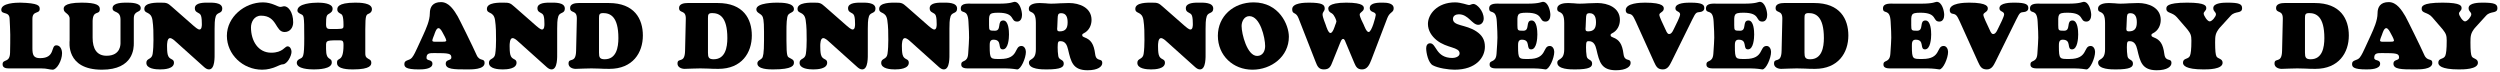
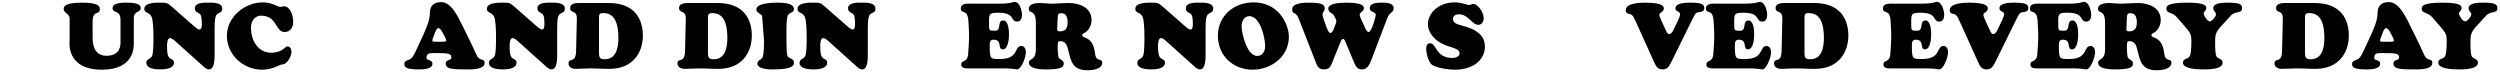
<svg xmlns="http://www.w3.org/2000/svg" width="731px" height="21px" viewBox="0 0 731 21" version="1.1">
  <title>LUNCH AND DINNER NOW</title>
  <g id="Page-1" stroke="none" stroke-width="1" fill="none" fill-rule="evenodd">
    <g id="Homepage" transform="translate(-432, -2834)" fill="#000000" fill-rule="nonzero">
      <g id="LUNCH-AND-DINNER-NOW" transform="translate(432.378, 2834.533)">
-         <path d="M11.637,19.467 C12.555,19.467 13.149,19.548 13.662,19.656 C14.148,19.737 14.526,19.845 15.012,19.845 C16.254,19.845 17.766,17.145 17.766,15.039 C17.766,14.013 17.307,12.717 16.092,12.717 C14.364,12.717 15.93,16.47 11.34,16.47 C9.423,16.47 9.099,15.525 9.099,13.581 L9.099,4.995 C9.099,2.457 11.232,3.645 11.232,2.079 C11.232,1.161 10.962,0.378 5.562,0.243 C4.239,0.243 0,0.351 0,2.322 C0,3.861 2.376,2.673 2.43,4.941 C2.484,6.453 2.619,7.965 2.619,9.585 C2.619,11.178 2.619,12.906 2.565,14.877 C2.484,18.009 0.378,16.605 0.378,18.279 C0.378,19.521 1.755,19.467 2.619,19.467 L11.637,19.467 Z" id="Path" />
        <path d="M34.857,11.934 C34.857,12.231 35.046,15.768 30.78,15.768 C27.918,15.768 26.703,13.716 26.703,10.503 L26.703,5.535 C26.838,2.241 28.809,4.05 28.809,2.106 C28.809,1.053 27.918,0.243 23.517,0.243 C17.955,0.243 18.252,1.755 18.252,2.133 C18.252,3.375 20.088,3.375 19.98,5.076 L19.98,11.313 C19.98,11.637 18.792,19.845 29.43,19.845 C38.772,19.845 38.745,13.365 38.745,12.15 L38.745,4.86 C38.745,2.403 40.77,3.321 40.77,1.809 C40.77,0.243 37.8,0.243 36.774,0.243 C35.667,0.243 32.535,0.189 32.535,1.863 C32.535,3.429 34.857,2.322 34.857,5.211 L34.857,11.934 Z" id="Path" />
        <path d="M49.869,1.431 C48.654,0.351 48.357,0.243 46.683,0.243 C45.468,0.243 41.823,0.135 41.823,2.052 C41.823,3.672 43.767,2.619 44.199,5.319 C44.496,7.263 44.496,9.234 44.496,11.178 C44.496,12.393 44.442,14.094 44.253,15.255 C43.983,16.983 42.417,16.416 42.417,17.847 C42.417,19.602 45.198,19.764 46.44,19.764 C47.709,19.764 50.49,19.602 50.49,17.793 C50.49,16.47 49.059,17.118 48.654,15.39 C48.492,14.688 48.465,13.689 48.465,12.933 C48.465,12.366 48.492,10.611 49.329,10.611 C49.896,10.611 50.598,11.259 50.976,11.61 L59.319,19.089 C59.724,19.44 60.183,19.764 60.723,19.764 C62.532,19.764 62.37,16.065 62.37,14.85 L62.37,7.857 C62.37,6.831 62.37,5.157 62.721,4.185 C63.18,2.943 64.611,3.51 64.611,1.971 C64.611,0.108 61.668,0.243 60.48,0.243 C59.346,0.243 56.592,0.162 56.592,1.89 C56.592,3.348 58.023,2.943 58.401,4.077 C58.617,4.698 58.644,5.859 58.644,6.534 C58.644,6.993 58.617,8.1 57.942,8.1 C57.456,8.1 56.592,7.317 56.268,7.047 L49.869,1.431 Z" id="Path" />
        <path d="M65.961,9.936 C65.961,15.363 70.605,19.845 76.275,19.845 C79.461,19.845 81.351,18.279 82.269,18.279 C83.619,18.279 84.861,15.795 84.861,14.607 C84.861,13.932 84.483,13.014 83.7,13.014 C82.863,13.014 82.35,14.877 78.921,14.877 C75.141,14.877 73.008,11.475 73.008,7.479 C73.008,5.994 73.872,4.05 75.951,4.05 C80.757,4.05 80.055,8.829 82.836,8.829 C84.429,8.829 85.347,7.533 85.347,5.994 C85.347,2.997 83.889,1.296 82.755,1.296 C82.296,1.296 82.134,1.485 81.54,1.485 C80.838,1.485 79.137,0.162 76.491,0.162 C71.172,0.162 65.961,4.401 65.961,9.936 Z" id="Path" />
-         <path d="M106.434,7.992 C106.434,3.699 106.731,3.78 107.541,3.429 C108.081,3.159 108.378,2.754 108.378,2.16 C108.378,0.27 104.787,0.243 103.518,0.243 C98.145,0.243 98.253,1.755 98.253,2.268 C98.253,2.97 98.739,3.213 99.252,3.51 C99.603,3.699 100.062,3.888 100.062,6.831 C100.062,7.668 100.116,7.938 98.334,7.938 L96.957,7.938 C95.661,7.938 94.959,8.127 94.959,6.615 C94.959,4.212 95.121,3.888 95.796,3.51 C96.417,3.132 96.876,2.835 96.876,1.998 C96.876,0.378 93.744,0.243 92.61,0.243 C91.098,0.243 86.589,0.459 86.589,2.538 C86.589,3.078 87.075,3.321 87.48,3.537 C88.479,4.077 88.587,3.483 88.587,10.665 C88.587,16.308 88.236,16.227 87.264,16.686 C86.805,16.902 86.4,17.253 86.4,17.82 C86.4,19.656 90.153,19.764 91.395,19.764 C92.691,19.764 96.633,19.656 96.633,17.766 C96.633,16.011 94.959,17.496 94.959,13.797 C94.959,11.367 94.608,11.259 98.388,11.259 C99.738,11.259 100.062,11.205 100.062,12.663 C100.062,18.144 98.064,15.849 98.172,17.928 C98.172,19.737 101.628,19.764 102.816,19.764 C108.135,19.764 108.189,18.414 108.189,17.766 C108.189,17.091 107.811,16.929 107.271,16.632 C106.542,16.227 106.434,15.822 106.434,15.012 L106.434,7.992 Z" id="Path" />
        <path d="M127.008,11.664 C126.711,11.664 126.036,11.745 126.036,11.286 C126.036,10.962 126.495,9.909 126.603,9.612 C126.711,9.315 127.17,7.695 127.818,7.695 C128.412,7.695 128.871,8.694 129.114,9.126 C129.33,9.504 130.113,10.908 130.113,11.313 C130.113,11.718 129.303,11.664 129.033,11.664 L127.008,11.664 Z M121.662,13.419 C121.257,14.283 120.69,15.579 120.096,16.308 C119.313,17.28 117.855,16.902 117.855,18.171 C117.855,19.035 118.206,19.764 122.067,19.764 C123.147,19.764 126.063,19.737 126.063,18.117 C126.063,16.713 124.335,17.415 124.335,16.362 C124.335,15.039 125.172,14.985 126.576,14.985 C130.923,14.985 131.598,15.093 131.598,16.308 C131.598,17.253 129.951,16.767 129.951,18.063 C129.951,19.737 132.273,19.764 136.134,19.764 C137.484,19.764 141.318,19.845 141.318,17.874 C141.318,16.335 139.86,17.577 138.969,15.525 C137.997,13.311 133.92,5.049 133.461,4.266 C132.408,2.484 130.923,0.081 128.574,0.081 C126.171,0.081 125.307,1.485 125.307,3.348 C125.307,5.481 124.2,7.857 123.363,9.72 L121.662,13.419 Z" id="Shape" />
        <path d="M150.039,1.431 C148.824,0.351 148.527,0.243 146.853,0.243 C145.638,0.243 141.993,0.135 141.993,2.052 C141.993,3.672 143.937,2.619 144.369,5.319 C144.666,7.263 144.666,9.234 144.666,11.178 C144.666,12.393 144.612,14.094 144.423,15.255 C144.153,16.983 142.587,16.416 142.587,17.847 C142.587,19.602 145.368,19.764 146.61,19.764 C147.879,19.764 150.66,19.602 150.66,17.793 C150.66,16.47 149.229,17.118 148.824,15.39 C148.662,14.688 148.635,13.689 148.635,12.933 C148.635,12.366 148.662,10.611 149.499,10.611 C150.066,10.611 150.768,11.259 151.146,11.61 L159.489,19.089 C159.894,19.44 160.353,19.764 160.893,19.764 C162.702,19.764 162.54,16.065 162.54,14.85 L162.54,7.857 C162.54,6.831 162.54,5.157 162.891,4.185 C163.35,2.943 164.781,3.51 164.781,1.971 C164.781,0.108 161.838,0.243 160.65,0.243 C159.516,0.243 156.762,0.162 156.762,1.89 C156.762,3.348 158.193,2.943 158.571,4.077 C158.787,4.698 158.814,5.859 158.814,6.534 C158.814,6.993 158.787,8.1 158.112,8.1 C157.626,8.1 156.762,7.317 156.438,7.047 L150.039,1.431 Z" id="Path" />
        <path d="M168.075,14.337 C167.994,18.279 165.861,16.119 165.861,18.063 C165.861,19.143 167.022,19.602 167.94,19.602 C168.723,19.602 169.479,19.575 170.235,19.521 C170.991,19.494 171.774,19.467 172.53,19.467 C173.286,19.467 174.015,19.494 174.852,19.521 C175.689,19.575 176.661,19.602 177.822,19.602 C184.653,19.602 187.596,14.877 187.596,9.855 C187.596,4.995 185.139,0.351 177.633,0.351 L168.831,0.351 C167.886,0.351 166.32,0.54 166.32,1.782 C166.32,3.537 168.345,2.187 168.291,4.968 L168.075,14.337 Z M174.771,4.779 C174.771,3.753 174.852,3.294 175.986,3.294 C178.065,3.294 180.441,4.293 180.441,10.611 C180.441,13.311 179.847,16.794 176.445,16.794 C174.987,16.794 174.771,16.227 174.771,14.85 L174.771,4.779 Z" id="Shape" />
        <path d="M199.935,14.337 C199.854,18.279 197.721,16.119 197.721,18.063 C197.721,19.143 198.882,19.602 199.8,19.602 C200.583,19.602 201.339,19.575 202.095,19.521 C202.851,19.494 203.634,19.467 204.39,19.467 C205.146,19.467 205.875,19.494 206.712,19.521 C207.549,19.575 208.521,19.602 209.682,19.602 C216.513,19.602 219.456,14.877 219.456,9.855 C219.456,4.995 216.999,0.351 209.493,0.351 L200.691,0.351 C199.746,0.351 198.18,0.54 198.18,1.782 C198.18,3.537 200.205,2.187 200.151,4.968 L199.935,14.337 Z M206.631,4.779 C206.631,3.753 206.712,3.294 207.846,3.294 C209.925,3.294 212.301,4.293 212.301,10.611 C212.301,13.311 211.707,16.794 208.305,16.794 C206.847,16.794 206.631,16.227 206.631,14.85 L206.631,4.779 Z" id="Shape" />
-         <path d="M223.02,11.34 C223.02,15.12 222.75,16.119 222.426,16.497 C221.994,17.01 221.076,17.145 221.076,18.009 C221.076,19.737 224.478,19.764 225.612,19.764 C231.525,19.764 231.768,18.549 231.768,17.739 C231.768,16.902 231.12,16.767 230.445,16.362 C229.905,16.038 229.581,16.146 229.581,11.34 L229.581,8.667 C229.581,6.777 229.608,4.347 230.121,3.753 C230.742,3.051 231.768,3.105 231.768,2.133 C231.768,0.297 228.447,0.243 226.827,0.243 C226.287,0.243 220.779,0.243 220.779,2.187 C220.779,3.213 221.832,3.294 222.453,4.077 C222.75,4.455 223.02,5.238 223.02,8.667 L223.02,11.34 Z" id="Path" />
+         <path d="M223.02,11.34 C223.02,15.12 222.75,16.119 222.426,16.497 C221.994,17.01 221.076,17.145 221.076,18.009 C221.076,19.737 224.478,19.764 225.612,19.764 C231.525,19.764 231.768,18.549 231.768,17.739 C231.768,16.902 231.12,16.767 230.445,16.362 C229.905,16.038 229.581,16.146 229.581,11.34 L229.581,8.667 C229.581,6.777 229.608,4.347 230.121,3.753 C230.742,3.051 231.768,3.105 231.768,2.133 C231.768,0.297 228.447,0.243 226.827,0.243 C226.287,0.243 220.779,0.243 220.779,2.187 C220.779,3.213 221.832,3.294 222.453,4.077 L223.02,11.34 Z" id="Path" />
        <path d="M240.867,1.431 C239.652,0.351 239.355,0.243 237.681,0.243 C236.466,0.243 232.821,0.135 232.821,2.052 C232.821,3.672 234.765,2.619 235.197,5.319 C235.494,7.263 235.494,9.234 235.494,11.178 C235.494,12.393 235.44,14.094 235.251,15.255 C234.981,16.983 233.415,16.416 233.415,17.847 C233.415,19.602 236.196,19.764 237.438,19.764 C238.707,19.764 241.488,19.602 241.488,17.793 C241.488,16.47 240.057,17.118 239.652,15.39 C239.49,14.688 239.463,13.689 239.463,12.933 C239.463,12.366 239.49,10.611 240.327,10.611 C240.894,10.611 241.596,11.259 241.974,11.61 L250.317,19.089 C250.722,19.44 251.181,19.764 251.721,19.764 C253.53,19.764 253.368,16.065 253.368,14.85 L253.368,7.857 C253.368,6.831 253.368,5.157 253.719,4.185 C254.178,2.943 255.609,3.51 255.609,1.971 C255.609,0.108 252.666,0.243 251.478,0.243 C250.344,0.243 247.59,0.162 247.59,1.89 C247.59,3.348 249.021,2.943 249.399,4.077 C249.615,4.698 249.642,5.859 249.642,6.534 C249.642,6.993 249.615,8.1 248.94,8.1 C248.454,8.1 247.59,7.317 247.266,7.047 L240.867,1.431 Z" id="Path" />
-         <path d="M264.735,1.431 C263.52,0.351 263.223,0.243 261.549,0.243 C260.334,0.243 256.689,0.135 256.689,2.052 C256.689,3.672 258.633,2.619 259.065,5.319 C259.362,7.263 259.362,9.234 259.362,11.178 C259.362,12.393 259.308,14.094 259.119,15.255 C258.849,16.983 257.283,16.416 257.283,17.847 C257.283,19.602 260.064,19.764 261.306,19.764 C262.575,19.764 265.356,19.602 265.356,17.793 C265.356,16.47 263.925,17.118 263.52,15.39 C263.358,14.688 263.331,13.689 263.331,12.933 C263.331,12.366 263.358,10.611 264.195,10.611 C264.762,10.611 265.464,11.259 265.842,11.61 L274.185,19.089 C274.59,19.44 275.049,19.764 275.589,19.764 C277.398,19.764 277.236,16.065 277.236,14.85 L277.236,7.857 C277.236,6.831 277.236,5.157 277.587,4.185 C278.046,2.943 279.477,3.51 279.477,1.971 C279.477,0.108 276.534,0.243 275.346,0.243 C274.212,0.243 271.458,0.162 271.458,1.89 C271.458,3.348 272.889,2.943 273.267,4.077 C273.483,4.698 273.51,5.859 273.51,6.534 C273.51,6.993 273.483,8.1 272.808,8.1 C272.322,8.1 271.458,7.317 271.134,7.047 L264.735,1.431 Z" id="Path" />
        <path d="M283.932,0.54 C282.825,0.54 280.557,0.27 280.557,1.917 C280.557,3.834 282.609,1.701 282.798,5.832 C283.068,10.719 283.041,10.233 282.717,15.147 C282.528,18.009 280.692,16.821 280.692,18.306 C280.692,18.657 280.719,19.467 282.501,19.467 L293.598,19.467 C294.516,19.467 295.272,19.548 295.866,19.602 C296.433,19.683 296.865,19.764 297.054,19.764 C298.134,19.764 299.592,16.47 299.592,14.634 C299.592,13.878 299.16,12.906 298.296,12.906 C296.082,12.906 297.648,16.713 292.113,16.713 C289.278,16.713 289.008,16.902 289.008,12.96 C289.008,12.096 288.981,11.07 290.115,11.07 C292.842,11.07 291.168,13.905 292.842,13.905 C294.462,13.905 294.651,10.665 294.651,9.558 C294.651,8.505 294.543,5.454 292.977,5.454 C291.06,5.454 292.599,8.451 290.547,8.451 C288.9,8.451 288.819,8.397 288.819,6.831 C288.819,3.726 288.522,3.186 291.519,3.186 C296.649,3.186 294.921,5.778 297.054,5.778 C298.107,5.778 298.458,4.725 298.458,3.834 C298.458,2.646 297.81,-4.54747351e-13 296.271,-4.54747351e-13 C295.839,-4.54747351e-13 295.326,0.54 291.708,0.54 L283.932,0.54 Z" id="Path" />
        <path d="M308.88,4.779 C308.934,3.942 308.907,3.321 309.906,3.321 C311.472,3.321 311.796,4.671 311.796,5.994 C311.796,7.668 311.229,8.64 309.474,8.64 C308.583,8.64 308.718,8.046 308.772,7.344 L308.88,4.779 Z M302.508,13.851 C302.508,17.361 300.483,16.389 300.483,17.793 C300.483,19.764 304.317,19.764 305.613,19.764 C309.987,19.764 310.662,19.035 310.662,18.063 C310.662,16.767 309.285,17.145 309.069,15.903 C308.934,15.147 308.88,14.067 308.88,13.284 C308.88,11.583 309.096,11.502 309.69,11.502 C311.175,11.502 311.634,12.717 311.931,13.959 C312.768,17.523 313.308,20.007 317.628,20.007 C320.679,20.007 321.921,18.927 321.921,17.901 C321.921,16.254 320.166,17.766 319.842,15.255 C319.464,12.339 318.627,11.097 316.737,10.395 C316.413,10.26 316.062,10.152 316.062,9.747 C316.062,9.423 316.251,9.342 316.494,9.207 C318.006,8.478 318.789,6.912 318.789,5.292 C318.789,1.701 315.252,0.351 312.201,0.351 C311.337,0.351 310.446,0.405 309.582,0.432 C308.691,0.486 307.827,0.54 306.963,0.54 C306.423,0.54 305.856,0.486 305.316,0.432 C304.749,0.405 304.209,0.351 303.642,0.351 C302.562,0.351 300.456,0.54 300.456,2.025 C300.456,3.699 302.508,1.971 302.508,6.156 L302.508,13.851 Z" id="Shape" />
        <path d="M339.633,1.431 C338.418,0.351 338.121,0.243 336.447,0.243 C335.232,0.243 331.587,0.135 331.587,2.052 C331.587,3.672 333.531,2.619 333.963,5.319 C334.26,7.263 334.26,9.234 334.26,11.178 C334.26,12.393 334.206,14.094 334.017,15.255 C333.747,16.983 332.181,16.416 332.181,17.847 C332.181,19.602 334.962,19.764 336.204,19.764 C337.473,19.764 340.254,19.602 340.254,17.793 C340.254,16.47 338.823,17.118 338.418,15.39 C338.256,14.688 338.229,13.689 338.229,12.933 C338.229,12.366 338.256,10.611 339.093,10.611 C339.66,10.611 340.362,11.259 340.74,11.61 L349.083,19.089 C349.488,19.44 349.947,19.764 350.487,19.764 C352.296,19.764 352.134,16.065 352.134,14.85 L352.134,7.857 C352.134,6.831 352.134,5.157 352.485,4.185 C352.944,2.943 354.375,3.51 354.375,1.971 C354.375,0.108 351.432,0.243 350.244,0.243 C349.11,0.243 346.356,0.162 346.356,1.89 C346.356,3.348 347.787,2.943 348.165,4.077 C348.381,4.698 348.408,5.859 348.408,6.534 C348.408,6.993 348.381,8.1 347.706,8.1 C347.22,8.1 346.356,7.317 346.032,7.047 L339.633,1.431 Z" id="Path" />
        <path d="M365.85,19.845 C371.358,19.845 376.488,16.011 376.488,10.206 C376.488,6.723 373.626,0.162 366.174,0.162 C360.288,0.162 355.725,4.212 355.725,9.936 C355.725,15.687 360.153,19.845 365.85,19.845 Z M369.549,12.933 C369.549,14.391 368.847,15.822 367.2,15.822 C364.284,15.822 362.664,9.369 362.664,7.074 C362.664,5.751 363.42,4.185 364.932,4.185 C368.091,4.185 369.549,10.476 369.549,12.933 Z" id="Shape" />
        <path d="M395.631,17.901 C396.117,19.035 396.549,19.764 397.899,19.764 C399.438,19.764 400.059,18.36 400.626,16.902 L405.27,4.752 C405.999,2.862 407.133,3.213 407.133,1.89 C407.133,0.378 405.108,0.243 404.001,0.243 C402.894,0.243 400.14,0.162 400.14,1.809 C400.14,3.294 401.895,2.7 401.895,3.861 C401.895,4.239 400.734,8.829 399.816,8.829 C399.168,8.829 398.574,7.155 398.385,6.723 C398.115,6.129 397.197,4.455 397.197,3.726 C397.197,3.051 398.412,2.808 398.412,1.917 C398.412,1.458 398.52,0.243 393.282,0.243 C387.639,0.243 388.017,1.863 388.017,2.025 C388.017,2.7 388.476,3.078 389.016,3.348 C389.826,3.807 390.393,5.481 390.393,5.724 C390.393,5.913 390.123,6.615 390.042,6.777 C389.907,7.182 389.34,9.126 388.638,9.126 C388.017,9.126 387.423,7.236 387.288,6.804 C387.18,6.48 386.343,4.509 386.343,3.726 C386.343,2.889 386.964,2.781 386.964,1.971 C386.964,0.864 386.289,0.243 382.347,0.243 C381.105,0.243 377.46,0.297 377.46,2.16 C377.46,3.807 378.54,2.808 379.296,4.752 L384.318,17.577 C384.804,18.819 385.209,19.764 386.721,19.764 C388.476,19.764 388.746,18.765 389.313,17.361 L390.96,13.284 C391.662,11.556 391.851,10.854 392.364,10.854 C392.796,10.854 393.012,11.691 393.147,11.988 L395.631,17.901 Z" id="Path" />
        <path d="M419.715,11.232 C422.712,13.635 426.411,13.149 426.411,15.093 C426.411,16.119 424.926,16.416 424.332,16.416 C419.364,16.416 419.688,12.123 417.771,12.123 C416.961,12.123 416.637,12.852 416.637,13.581 C416.637,14.958 417.258,17.82 418.554,18.549 C420.093,19.386 423.144,19.845 424.926,19.845 C431.217,19.845 433.809,16.281 433.809,13.122 C433.809,11.097 432.972,9.747 431.298,8.64 C428.166,6.561 424.467,7.128 424.467,4.995 C424.467,4.023 425.358,3.645 426.195,3.645 C429.003,3.645 430.056,6.723 431.865,6.723 C432.864,6.723 433.458,5.805 433.458,4.887 C433.458,2.619 431.406,0.621 430.488,0.621 C429.921,0.621 429.543,0.945 429.165,0.945 C428.76,0.945 426.816,0.162 425.088,0.162 C419.85,0.162 417.15,3.645 417.15,6.453 C417.15,8.397 418.23,10.044 419.715,11.232 Z" id="Path" />
-         <path d="M438.426,0.54 C437.319,0.54 435.051,0.27 435.051,1.917 C435.051,3.834 437.103,1.701 437.292,5.832 C437.562,10.719 437.535,10.233 437.211,15.147 C437.022,18.009 435.186,16.821 435.186,18.306 C435.186,18.657 435.213,19.467 436.995,19.467 L448.092,19.467 C449.01,19.467 449.766,19.548 450.36,19.602 C450.927,19.683 451.359,19.764 451.548,19.764 C452.628,19.764 454.086,16.47 454.086,14.634 C454.086,13.878 453.654,12.906 452.79,12.906 C450.576,12.906 452.142,16.713 446.607,16.713 C443.772,16.713 443.502,16.902 443.502,12.96 C443.502,12.096 443.475,11.07 444.609,11.07 C447.336,11.07 445.662,13.905 447.336,13.905 C448.956,13.905 449.145,10.665 449.145,9.558 C449.145,8.505 449.037,5.454 447.471,5.454 C445.554,5.454 447.093,8.451 445.041,8.451 C443.394,8.451 443.313,8.397 443.313,6.831 C443.313,3.726 443.016,3.186 446.013,3.186 C451.143,3.186 449.415,5.778 451.548,5.778 C452.601,5.778 452.952,4.725 452.952,3.834 C452.952,2.646 452.304,-4.54747351e-13 450.765,-4.54747351e-13 C450.333,-4.54747351e-13 449.82,0.54 446.202,0.54 L438.426,0.54 Z" id="Path" />
-         <path d="M463.374,4.779 C463.428,3.942 463.401,3.321 464.4,3.321 C465.966,3.321 466.29,4.671 466.29,5.994 C466.29,7.668 465.723,8.64 463.968,8.64 C463.077,8.64 463.212,8.046 463.266,7.344 L463.374,4.779 Z M457.002,13.851 C457.002,17.361 454.977,16.389 454.977,17.793 C454.977,19.764 458.811,19.764 460.107,19.764 C464.481,19.764 465.156,19.035 465.156,18.063 C465.156,16.767 463.779,17.145 463.563,15.903 C463.428,15.147 463.374,14.067 463.374,13.284 C463.374,11.583 463.59,11.502 464.184,11.502 C465.669,11.502 466.128,12.717 466.425,13.959 C467.262,17.523 467.802,20.007 472.122,20.007 C475.173,20.007 476.415,18.927 476.415,17.901 C476.415,16.254 474.66,17.766 474.336,15.255 C473.958,12.339 473.121,11.097 471.231,10.395 C470.907,10.26 470.556,10.152 470.556,9.747 C470.556,9.423 470.745,9.342 470.988,9.207 C472.5,8.478 473.283,6.912 473.283,5.292 C473.283,1.701 469.746,0.351 466.695,0.351 C465.831,0.351 464.94,0.405 464.076,0.432 C463.185,0.486 462.321,0.54 461.457,0.54 C460.917,0.54 460.35,0.486 459.81,0.432 C459.243,0.405 458.703,0.351 458.136,0.351 C457.056,0.351 454.95,0.54 454.95,2.025 C454.95,3.699 457.002,1.971 457.002,6.156 L457.002,13.851 Z" id="Shape" />
        <path d="M494.478,5.103 C495.504,3.024 495.612,3.105 496.773,2.97 C497.421,2.889 497.961,2.538 497.961,1.809 C497.961,0.864 497.394,0.243 493.992,0.243 C492.912,0.243 489.51,0.216 489.51,1.89 C489.51,2.97 490.887,2.7 490.887,3.672 C490.887,4.32 489.645,6.75 489.321,7.398 C488.997,7.965 488.538,9.477 487.647,9.423 C487.053,9.396 486.756,8.343 486.513,7.884 C485.865,6.48 484.812,4.374 484.812,3.807 C484.812,3.078 486.108,3.024 486.108,1.998 C486.108,1.593 486.324,0.243 480.654,0.243 C479.277,0.243 474.984,0.351 474.984,2.43 C474.984,2.997 475.254,3.402 475.794,3.483 C476.847,3.645 477.09,3.969 477.9,5.724 L483.273,17.604 C483.867,18.873 484.272,19.764 485.838,19.764 C487.296,19.764 487.836,18.522 488.403,17.415 L494.478,5.103 Z" id="Path" />
        <path d="M501.822,0.54 C500.715,0.54 498.447,0.27 498.447,1.917 C498.447,3.834 500.499,1.701 500.688,5.832 C500.958,10.719 500.931,10.233 500.607,15.147 C500.418,18.009 498.582,16.821 498.582,18.306 C498.582,18.657 498.609,19.467 500.391,19.467 L511.488,19.467 C512.406,19.467 513.162,19.548 513.756,19.602 C514.323,19.683 514.755,19.764 514.944,19.764 C516.024,19.764 517.482,16.47 517.482,14.634 C517.482,13.878 517.05,12.906 516.186,12.906 C513.972,12.906 515.538,16.713 510.003,16.713 C507.168,16.713 506.898,16.902 506.898,12.96 C506.898,12.096 506.871,11.07 508.005,11.07 C510.732,11.07 509.058,13.905 510.732,13.905 C512.352,13.905 512.541,10.665 512.541,9.558 C512.541,8.505 512.433,5.454 510.867,5.454 C508.95,5.454 510.489,8.451 508.437,8.451 C506.79,8.451 506.709,8.397 506.709,6.831 C506.709,3.726 506.412,3.186 509.409,3.186 C514.539,3.186 512.811,5.778 514.944,5.778 C515.997,5.778 516.348,4.725 516.348,3.834 C516.348,2.646 515.7,-4.54747351e-13 514.161,-4.54747351e-13 C513.729,-4.54747351e-13 513.216,0.54 509.598,0.54 L501.822,0.54 Z" id="Path" />
        <path d="M520.56,14.337 C520.479,18.279 518.346,16.119 518.346,18.063 C518.346,19.143 519.507,19.602 520.425,19.602 C521.208,19.602 521.964,19.575 522.72,19.521 C523.476,19.494 524.259,19.467 525.015,19.467 C525.771,19.467 526.5,19.494 527.337,19.521 C528.174,19.575 529.146,19.602 530.307,19.602 C537.138,19.602 540.081,14.877 540.081,9.855 C540.081,4.995 537.624,0.351 530.118,0.351 L521.316,0.351 C520.371,0.351 518.805,0.54 518.805,1.782 C518.805,3.537 520.83,2.187 520.776,4.968 L520.56,14.337 Z M527.256,4.779 C527.256,3.753 527.337,3.294 528.471,3.294 C530.55,3.294 532.926,4.293 532.926,10.611 C532.926,13.311 532.332,16.794 528.93,16.794 C527.472,16.794 527.256,16.227 527.256,14.85 L527.256,4.779 Z" id="Shape" />
        <path d="M553.581,0.54 C552.474,0.54 550.206,0.27 550.206,1.917 C550.206,3.834 552.258,1.701 552.447,5.832 C552.717,10.719 552.69,10.233 552.366,15.147 C552.177,18.009 550.341,16.821 550.341,18.306 C550.341,18.657 550.368,19.467 552.15,19.467 L563.247,19.467 C564.165,19.467 564.921,19.548 565.515,19.602 C566.082,19.683 566.514,19.764 566.703,19.764 C567.783,19.764 569.241,16.47 569.241,14.634 C569.241,13.878 568.809,12.906 567.945,12.906 C565.731,12.906 567.297,16.713 561.762,16.713 C558.927,16.713 558.657,16.902 558.657,12.96 C558.657,12.096 558.63,11.07 559.764,11.07 C562.491,11.07 560.817,13.905 562.491,13.905 C564.111,13.905 564.3,10.665 564.3,9.558 C564.3,8.505 564.192,5.454 562.626,5.454 C560.709,5.454 562.248,8.451 560.196,8.451 C558.549,8.451 558.468,8.397 558.468,6.831 C558.468,3.726 558.171,3.186 561.168,3.186 C566.298,3.186 564.57,5.778 566.703,5.778 C567.756,5.778 568.107,4.725 568.107,3.834 C568.107,2.646 567.459,-4.54747351e-13 565.92,-4.54747351e-13 C565.488,-4.54747351e-13 564.975,0.54 561.357,0.54 L553.581,0.54 Z" id="Path" />
        <path d="M589.221,5.103 C590.247,3.024 590.355,3.105 591.516,2.97 C592.164,2.889 592.704,2.538 592.704,1.809 C592.704,0.864 592.137,0.243 588.735,0.243 C587.655,0.243 584.253,0.216 584.253,1.89 C584.253,2.97 585.63,2.7 585.63,3.672 C585.63,4.32 584.388,6.75 584.064,7.398 C583.74,7.965 583.281,9.477 582.39,9.423 C581.796,9.396 581.499,8.343 581.256,7.884 C580.608,6.48 579.555,4.374 579.555,3.807 C579.555,3.078 580.851,3.024 580.851,1.998 C580.851,1.593 581.067,0.243 575.397,0.243 C574.02,0.243 569.727,0.351 569.727,2.43 C569.727,2.997 569.997,3.402 570.537,3.483 C571.59,3.645 571.833,3.969 572.643,5.724 L578.016,17.604 C578.61,18.873 579.015,19.764 580.581,19.764 C582.039,19.764 582.579,18.522 583.146,17.415 L589.221,5.103 Z" id="Path" />
        <path d="M596.565,0.54 C595.458,0.54 593.19,0.27 593.19,1.917 C593.19,3.834 595.242,1.701 595.431,5.832 C595.701,10.719 595.674,10.233 595.35,15.147 C595.161,18.009 593.325,16.821 593.325,18.306 C593.325,18.657 593.352,19.467 595.134,19.467 L606.231,19.467 C607.149,19.467 607.905,19.548 608.499,19.602 C609.066,19.683 609.498,19.764 609.687,19.764 C610.767,19.764 612.225,16.47 612.225,14.634 C612.225,13.878 611.793,12.906 610.929,12.906 C608.715,12.906 610.281,16.713 604.746,16.713 C601.911,16.713 601.641,16.902 601.641,12.96 C601.641,12.096 601.614,11.07 602.748,11.07 C605.475,11.07 603.801,13.905 605.475,13.905 C607.095,13.905 607.284,10.665 607.284,9.558 C607.284,8.505 607.176,5.454 605.61,5.454 C603.693,5.454 605.232,8.451 603.18,8.451 C601.533,8.451 601.452,8.397 601.452,6.831 C601.452,3.726 601.155,3.186 604.152,3.186 C609.282,3.186 607.554,5.778 609.687,5.778 C610.74,5.778 611.091,4.725 611.091,3.834 C611.091,2.646 610.443,-4.54747351e-13 608.904,-4.54747351e-13 C608.472,-4.54747351e-13 607.959,0.54 604.341,0.54 L596.565,0.54 Z" id="Path" />
        <path d="M621.513,4.779 C621.567,3.942 621.54,3.321 622.539,3.321 C624.105,3.321 624.429,4.671 624.429,5.994 C624.429,7.668 623.862,8.64 622.107,8.64 C621.216,8.64 621.351,8.046 621.405,7.344 L621.513,4.779 Z M615.141,13.851 C615.141,17.361 613.116,16.389 613.116,17.793 C613.116,19.764 616.95,19.764 618.246,19.764 C622.62,19.764 623.295,19.035 623.295,18.063 C623.295,16.767 621.918,17.145 621.702,15.903 C621.567,15.147 621.513,14.067 621.513,13.284 C621.513,11.583 621.729,11.502 622.323,11.502 C623.808,11.502 624.267,12.717 624.564,13.959 C625.401,17.523 625.941,20.007 630.261,20.007 C633.312,20.007 634.554,18.927 634.554,17.901 C634.554,16.254 632.799,17.766 632.475,15.255 C632.097,12.339 631.26,11.097 629.37,10.395 C629.046,10.26 628.695,10.152 628.695,9.747 C628.695,9.423 628.884,9.342 629.127,9.207 C630.639,8.478 631.422,6.912 631.422,5.292 C631.422,1.701 627.885,0.351 624.834,0.351 C623.97,0.351 623.079,0.405 622.215,0.432 C621.324,0.486 620.46,0.54 619.596,0.54 C619.056,0.54 618.489,0.486 617.949,0.432 C617.382,0.405 616.842,0.351 616.275,0.351 C615.195,0.351 613.089,0.54 613.089,2.025 C613.089,3.699 615.141,1.971 615.141,6.156 L615.141,13.851 Z" id="Shape" />
        <path d="M651.915,4.023 C653.265,2.565 655.209,3.564 655.209,1.836 C655.209,0.648 654.318,0.243 650.943,0.243 C649.917,0.243 646.785,0.243 646.785,1.836 C646.785,2.862 647.568,2.916 647.568,3.672 C647.568,4.293 646.434,5.724 645.732,5.724 C645.057,5.724 643.977,4.023 643.977,3.429 C643.977,2.862 644.733,2.592 644.733,1.89 C644.733,1.296 644.787,0.243 639.171,0.243 C632.88,0.243 633.069,1.458 633.069,2.079 C633.069,3.402 634.824,2.97 636.147,4.509 L639.198,8.046 C640.143,9.261 640.386,9.774 640.386,11.313 C640.386,13.932 640.224,15.174 639.954,15.795 C639.468,16.902 637.929,16.362 637.929,17.82 C637.929,18.549 638.631,19.764 643.923,19.764 C645.246,19.764 649.512,19.764 649.512,17.82 C649.512,16.551 648.081,16.713 647.703,15.93 C647.46,15.417 647.325,14.337 647.325,11.853 C647.325,9.963 647.406,9.153 648.594,7.668 L651.915,4.023 Z" id="Path" />
        <path d="M666.9,14.337 C666.819,18.279 664.686,16.119 664.686,18.063 C664.686,19.143 665.847,19.602 666.765,19.602 C667.548,19.602 668.304,19.575 669.06,19.521 C669.816,19.494 670.599,19.467 671.355,19.467 C672.111,19.467 672.84,19.494 673.677,19.521 C674.514,19.575 675.486,19.602 676.647,19.602 C683.478,19.602 686.421,14.877 686.421,9.855 C686.421,4.995 683.964,0.351 676.458,0.351 L667.656,0.351 C666.711,0.351 665.145,0.54 665.145,1.782 C665.145,3.537 667.17,2.187 667.116,4.968 L666.9,14.337 Z M673.596,4.779 C673.596,3.753 673.677,3.294 674.811,3.294 C676.89,3.294 679.266,4.293 679.266,10.611 C679.266,13.311 678.672,16.794 675.27,16.794 C673.812,16.794 673.596,16.227 673.596,14.85 L673.596,4.779 Z" id="Shape" />
        <path d="M696.519,11.664 C696.222,11.664 695.547,11.745 695.547,11.286 C695.547,10.962 696.006,9.909 696.114,9.612 C696.222,9.315 696.681,7.695 697.329,7.695 C697.923,7.695 698.382,8.694 698.625,9.126 C698.841,9.504 699.624,10.908 699.624,11.313 C699.624,11.718 698.814,11.664 698.544,11.664 L696.519,11.664 Z M691.173,13.419 C690.768,14.283 690.201,15.579 689.607,16.308 C688.824,17.28 687.366,16.902 687.366,18.171 C687.366,19.035 687.717,19.764 691.578,19.764 C692.658,19.764 695.574,19.737 695.574,18.117 C695.574,16.713 693.846,17.415 693.846,16.362 C693.846,15.039 694.683,14.985 696.087,14.985 C700.434,14.985 701.109,15.093 701.109,16.308 C701.109,17.253 699.462,16.767 699.462,18.063 C699.462,19.737 701.784,19.764 705.645,19.764 C706.995,19.764 710.829,19.845 710.829,17.874 C710.829,16.335 709.371,17.577 708.48,15.525 C707.508,13.311 703.431,5.049 702.972,4.266 C701.919,2.484 700.434,0.081 698.085,0.081 C695.682,0.081 694.818,1.485 694.818,3.348 C694.818,5.481 693.711,7.857 692.874,9.72 L691.173,13.419 Z" id="Shape" />
        <path d="M726.57,4.023 C727.92,2.565 729.864,3.564 729.864,1.836 C729.864,0.648 728.973,0.243 725.598,0.243 C724.572,0.243 721.44,0.243 721.44,1.836 C721.44,2.862 722.223,2.916 722.223,3.672 C722.223,4.293 721.089,5.724 720.387,5.724 C719.712,5.724 718.632,4.023 718.632,3.429 C718.632,2.862 719.388,2.592 719.388,1.89 C719.388,1.296 719.442,0.243 713.826,0.243 C707.535,0.243 707.724,1.458 707.724,2.079 C707.724,3.402 709.479,2.97 710.802,4.509 L713.853,8.046 C714.798,9.261 715.041,9.774 715.041,11.313 C715.041,13.932 714.879,15.174 714.609,15.795 C714.123,16.902 712.584,16.362 712.584,17.82 C712.584,18.549 713.286,19.764 718.578,19.764 C719.901,19.764 724.167,19.764 724.167,17.82 C724.167,16.551 722.736,16.713 722.358,15.93 C722.115,15.417 721.98,14.337 721.98,11.853 C721.98,9.963 722.061,9.153 723.249,7.668 L726.57,4.023 Z" id="Path" />
      </g>
    </g>
  </g>
</svg>